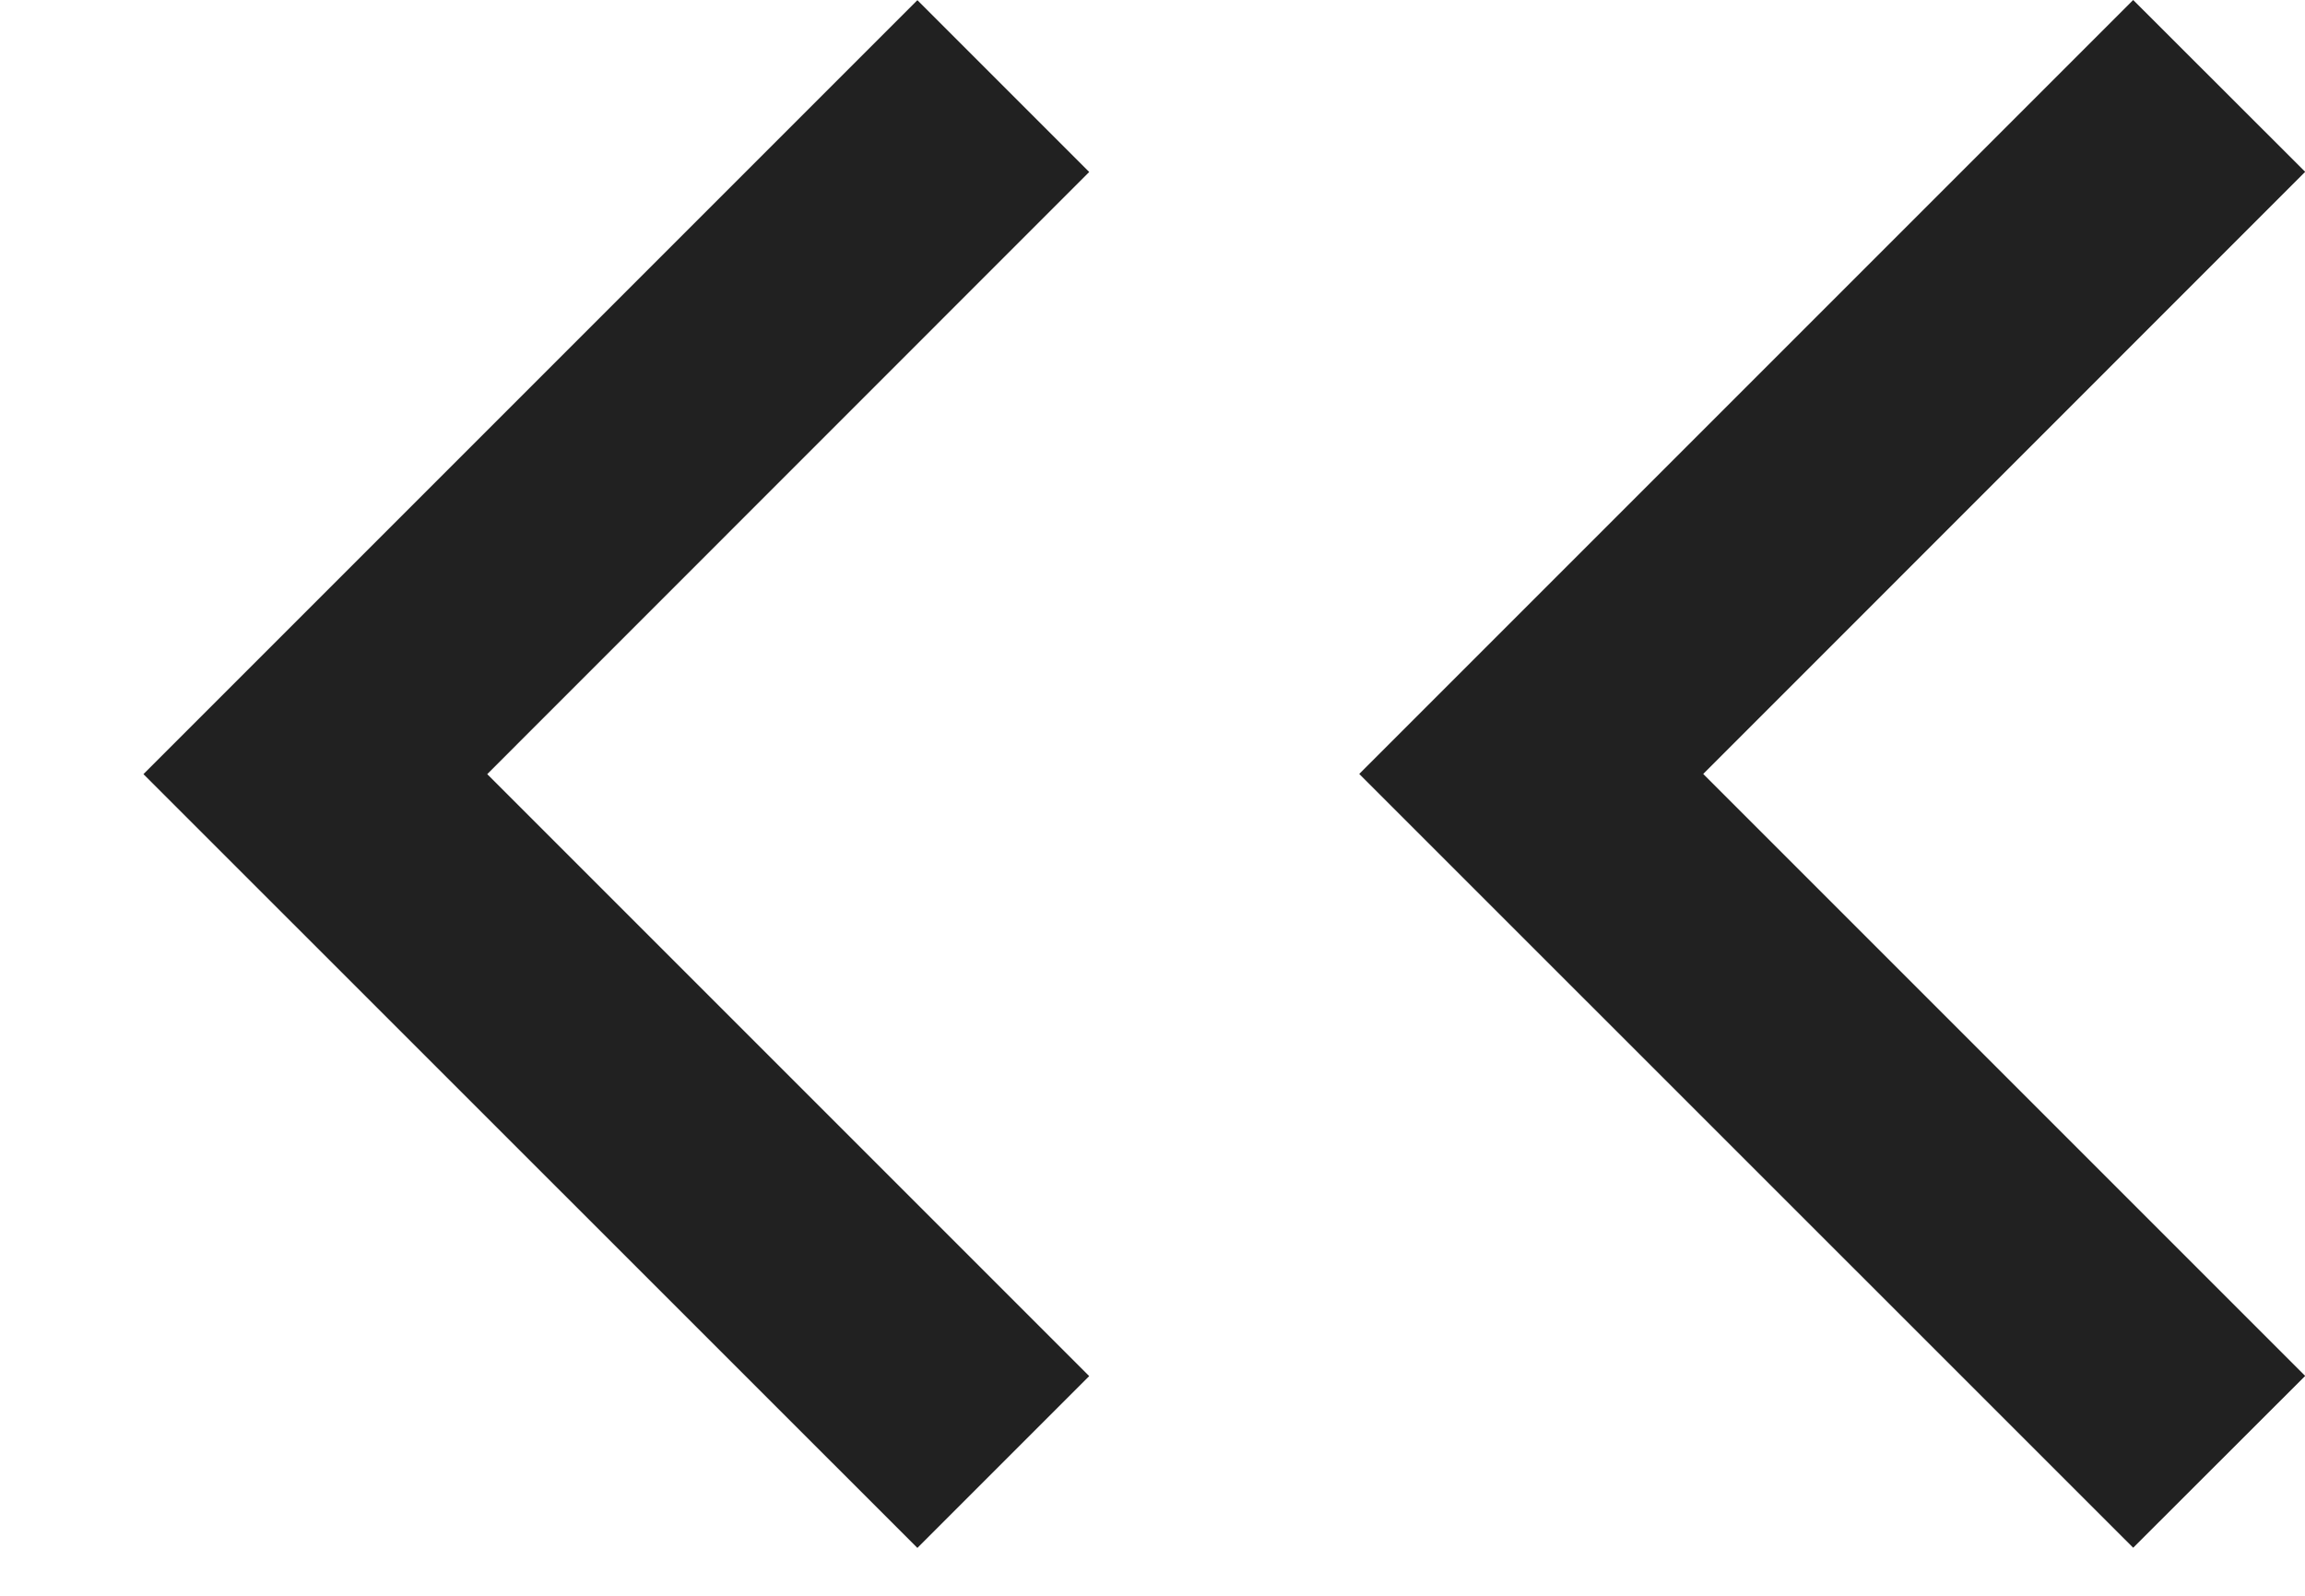
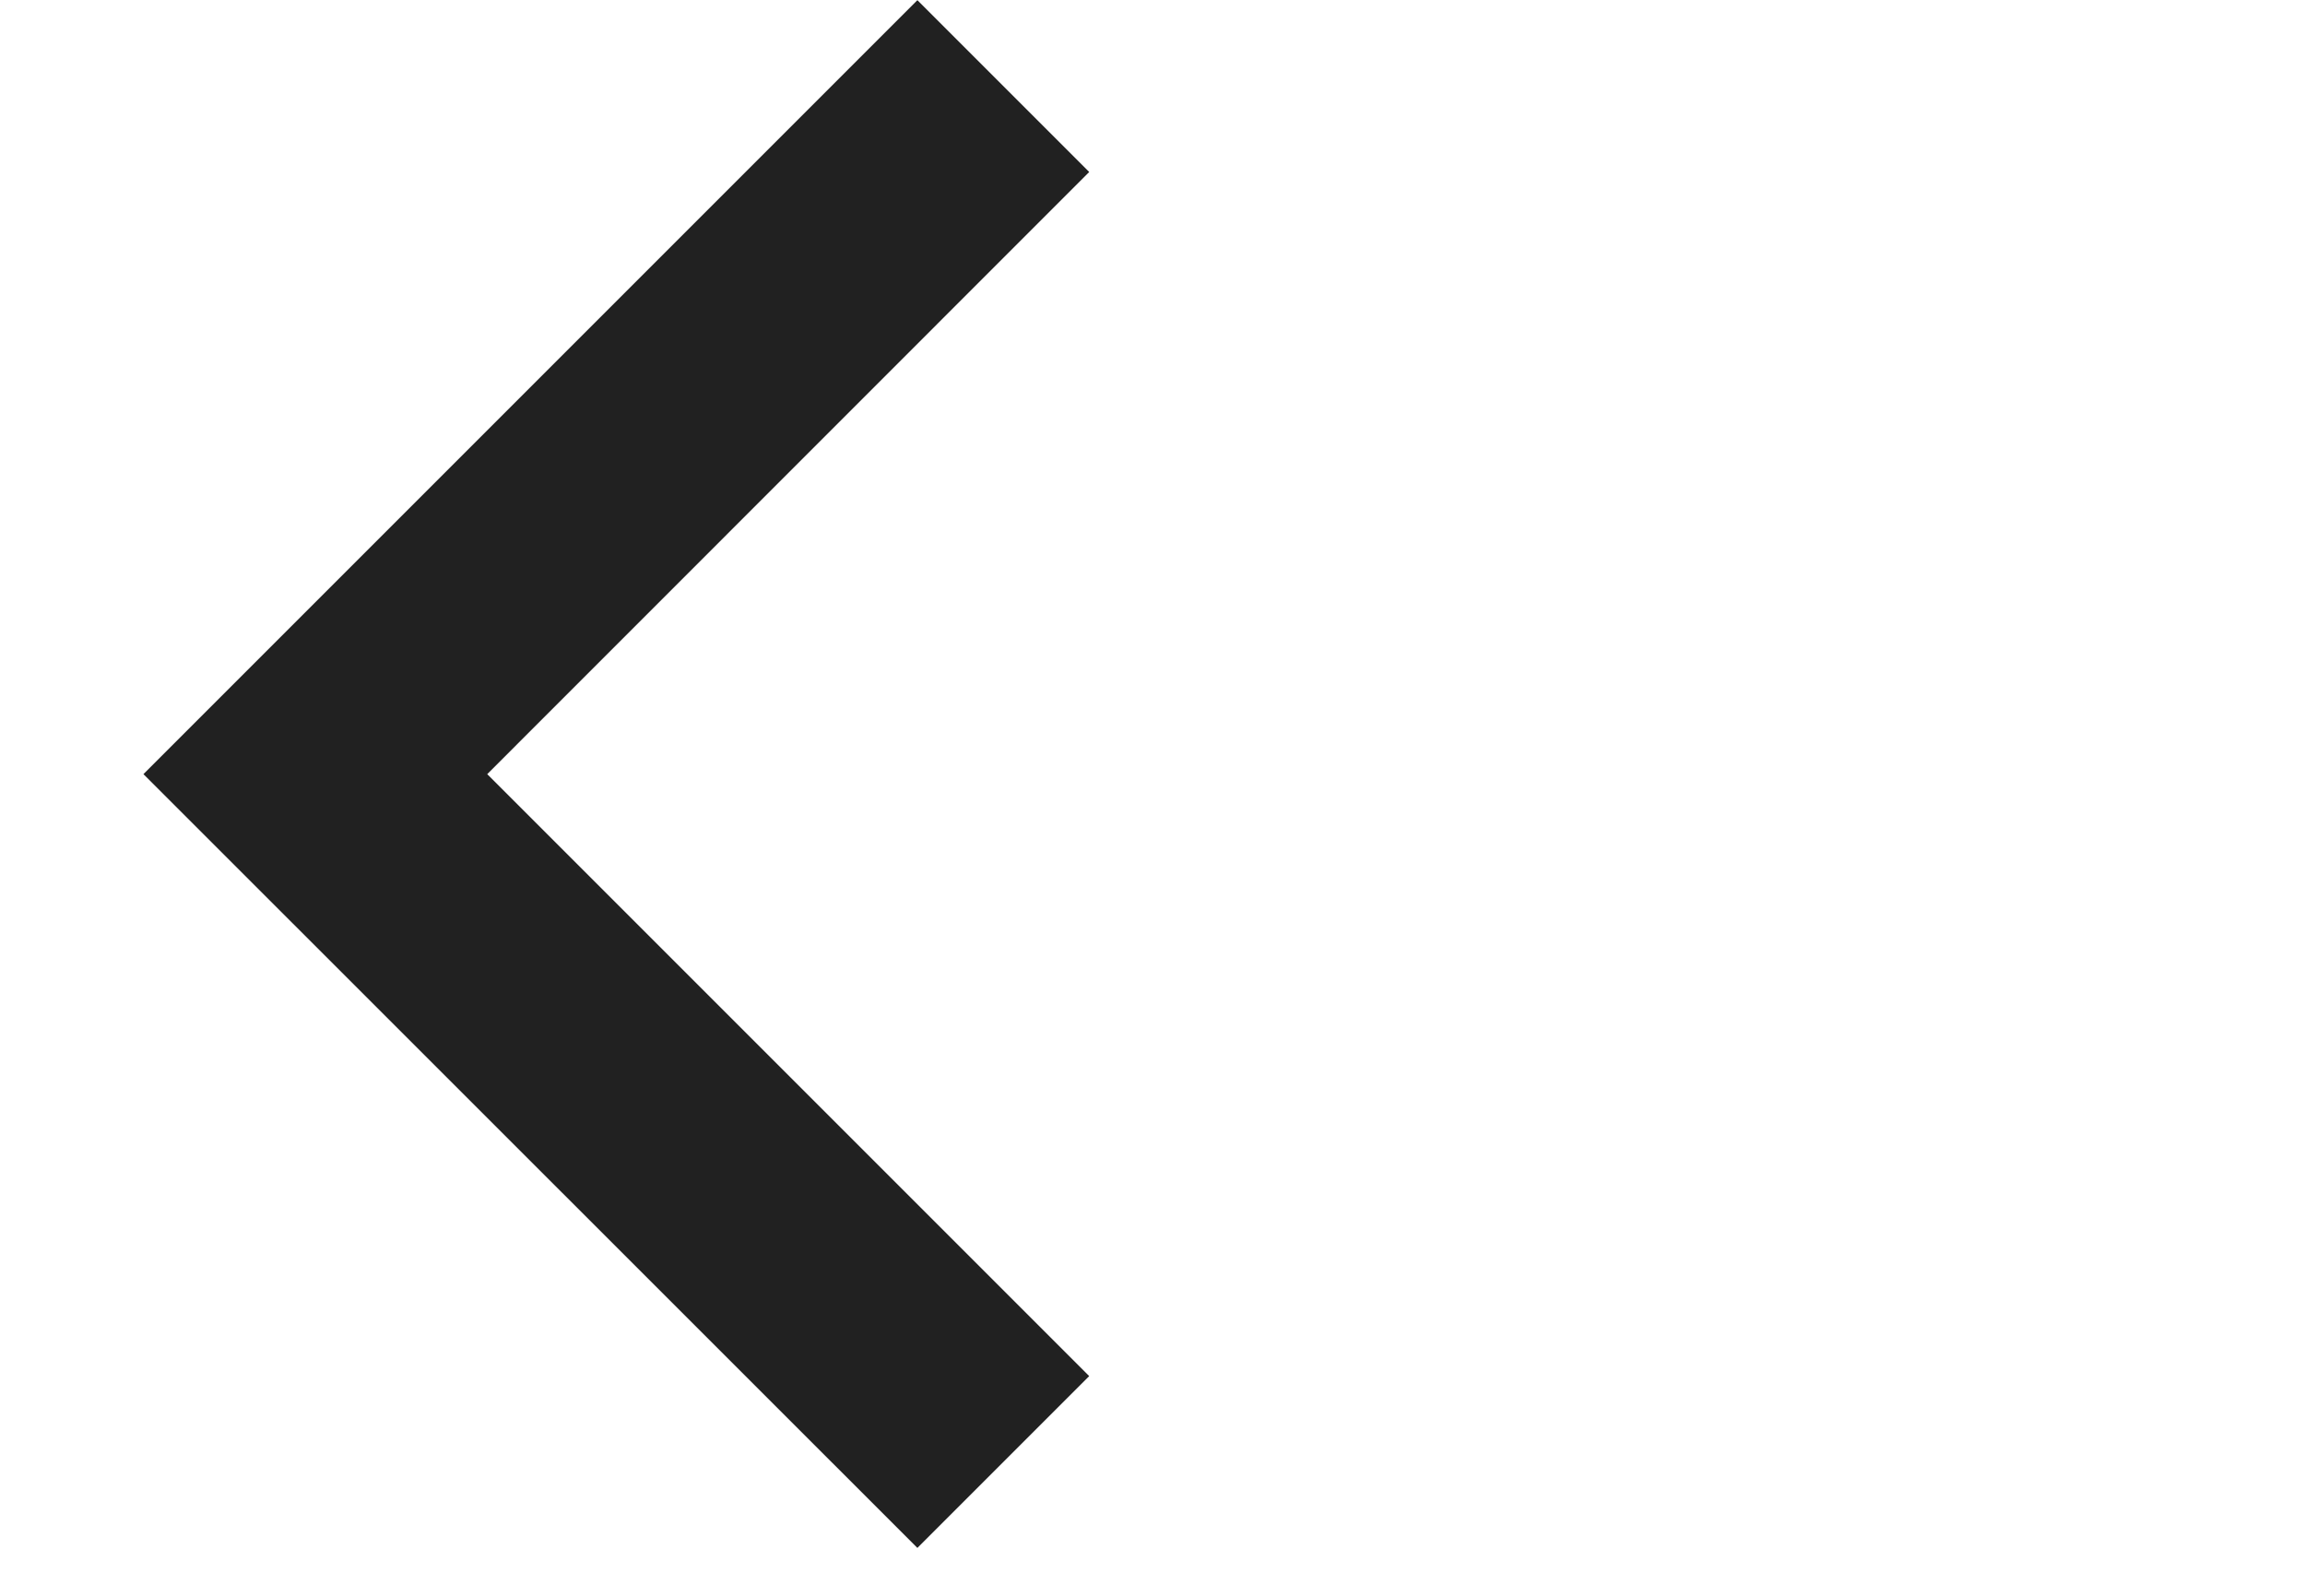
<svg xmlns="http://www.w3.org/2000/svg" width="13" height="9" viewBox="0 0 13 9" fill="none">
  <path d="M2.748 4.366L6.143 7.761L5.174 8.73L0.809 4.366L5.174 0.001L6.143 0.97L2.748 4.366Z" fill="#212121" />
-   <path d="M9.606 4.365L13.001 7.76L12.031 8.729L7.666 4.365L12.031 -0L13.001 0.969L9.606 4.365Z" fill="#212121" />
</svg>